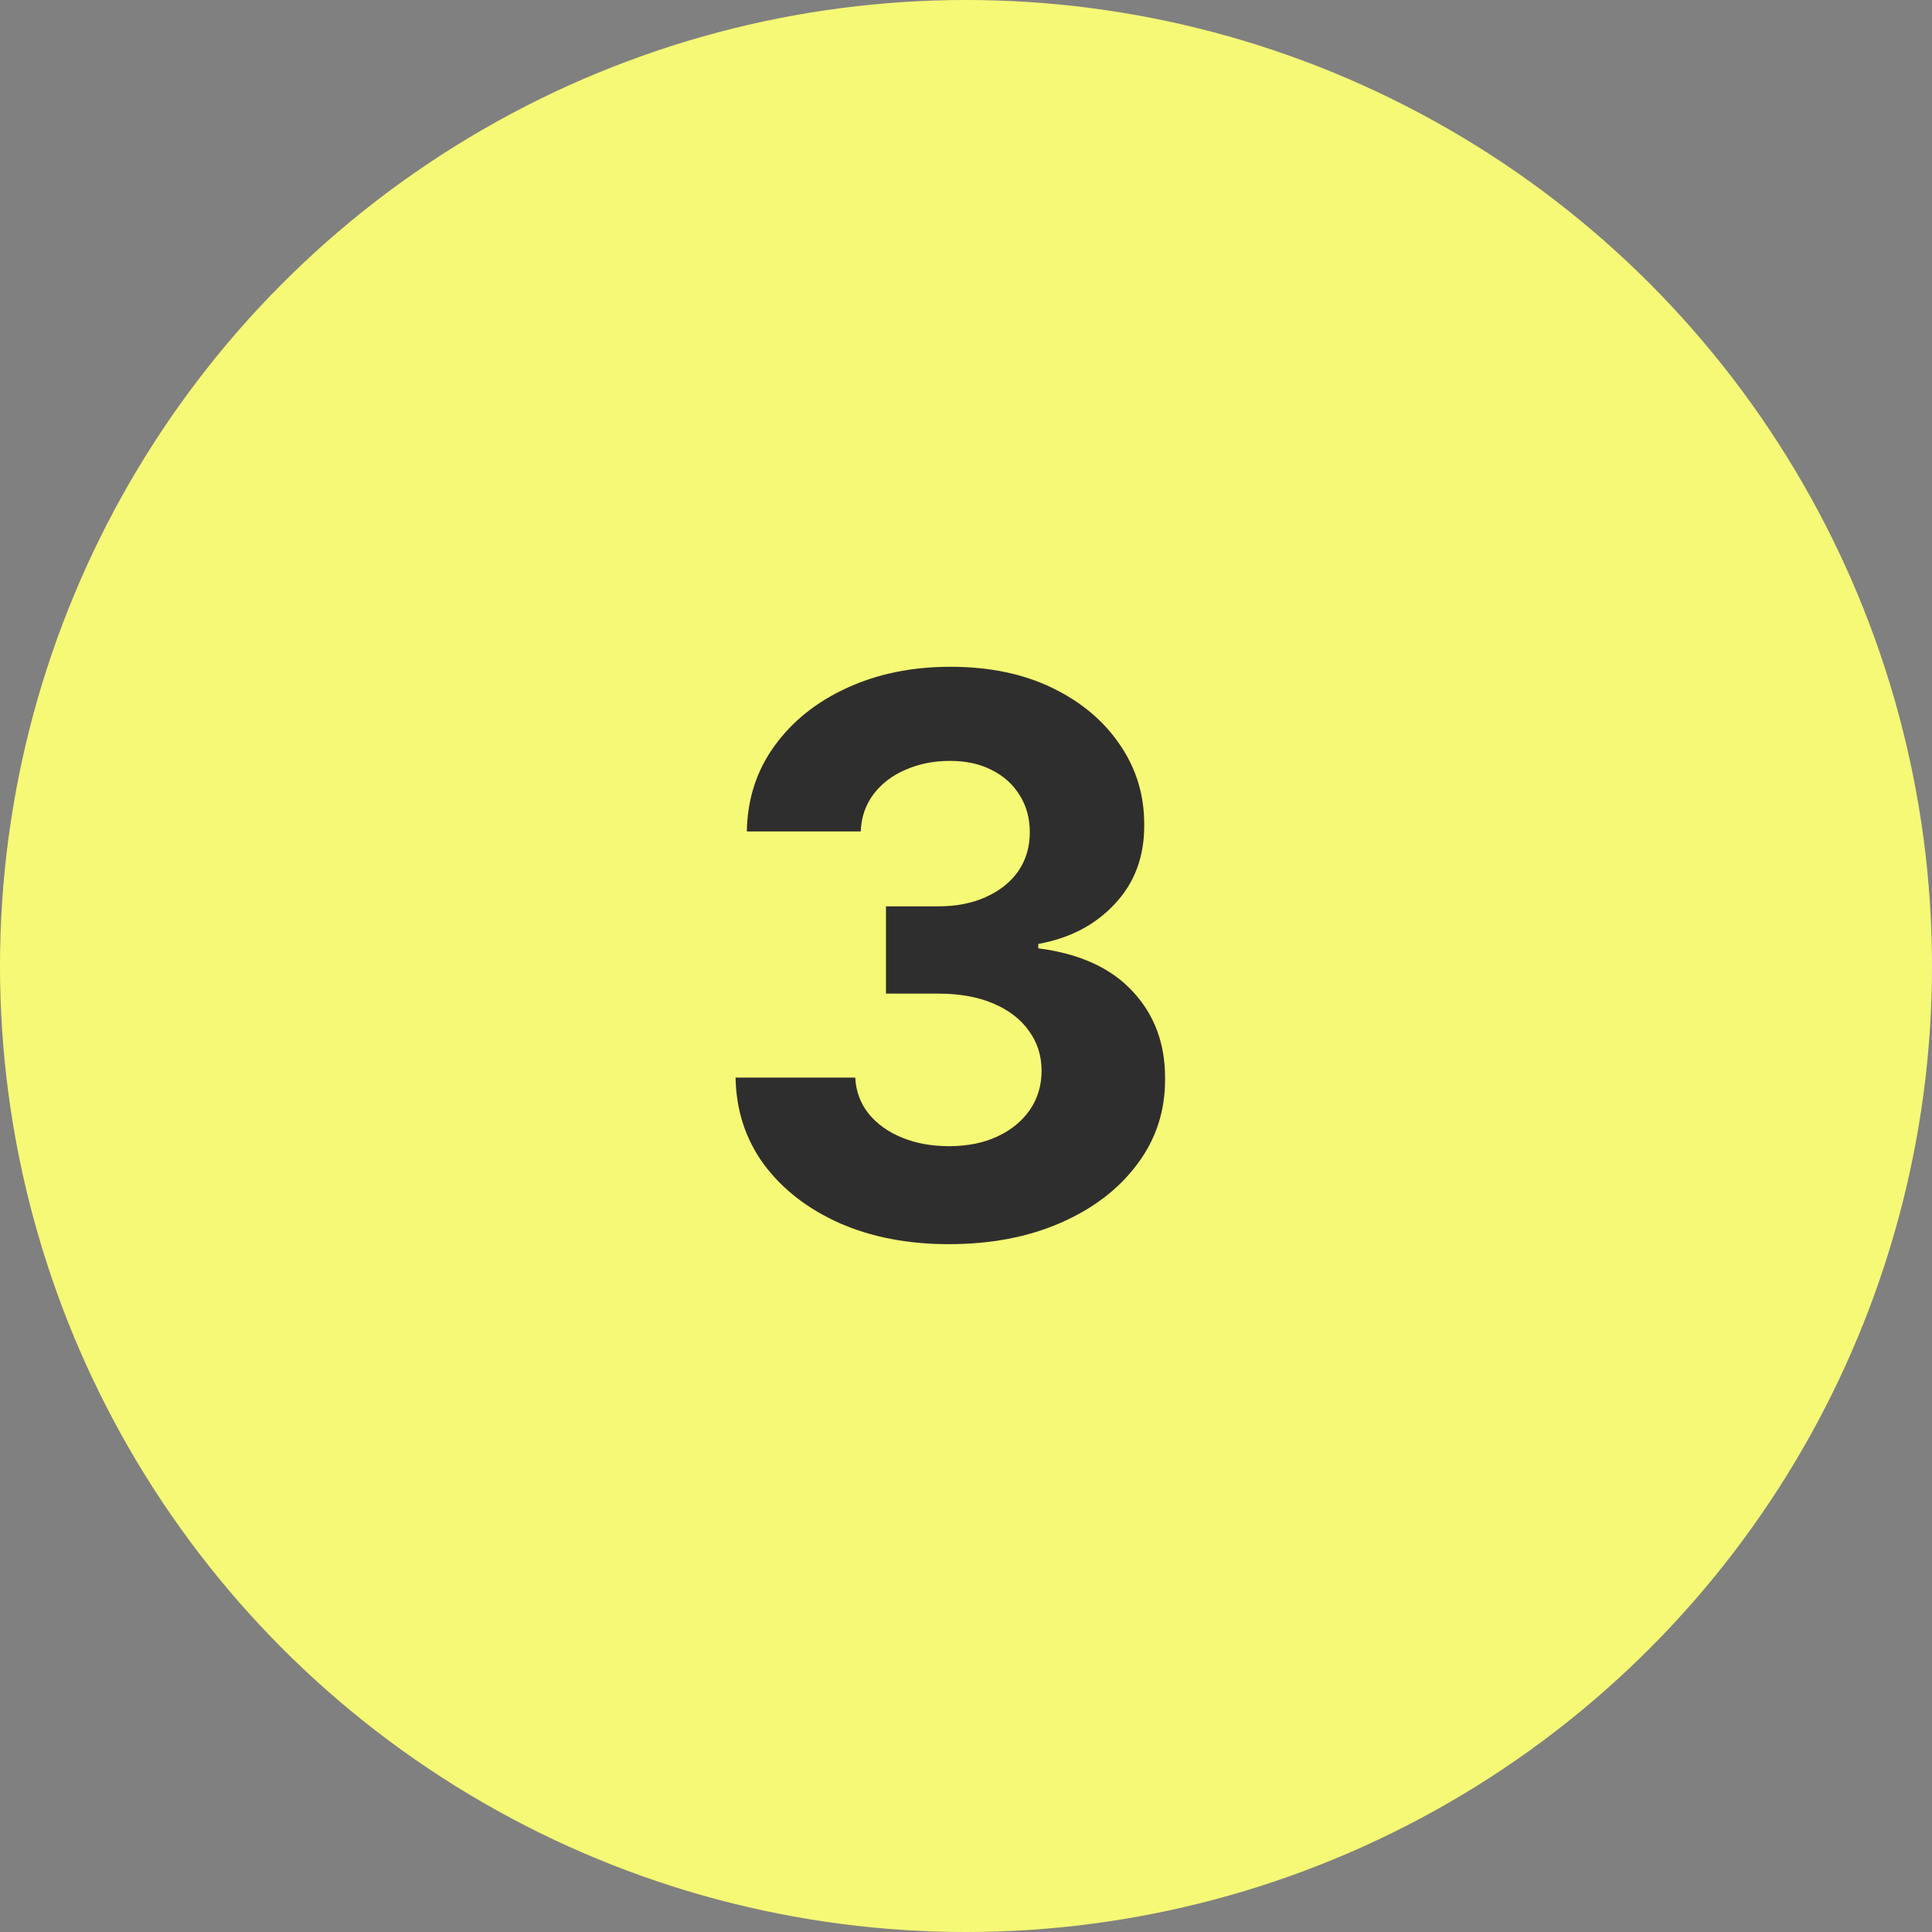
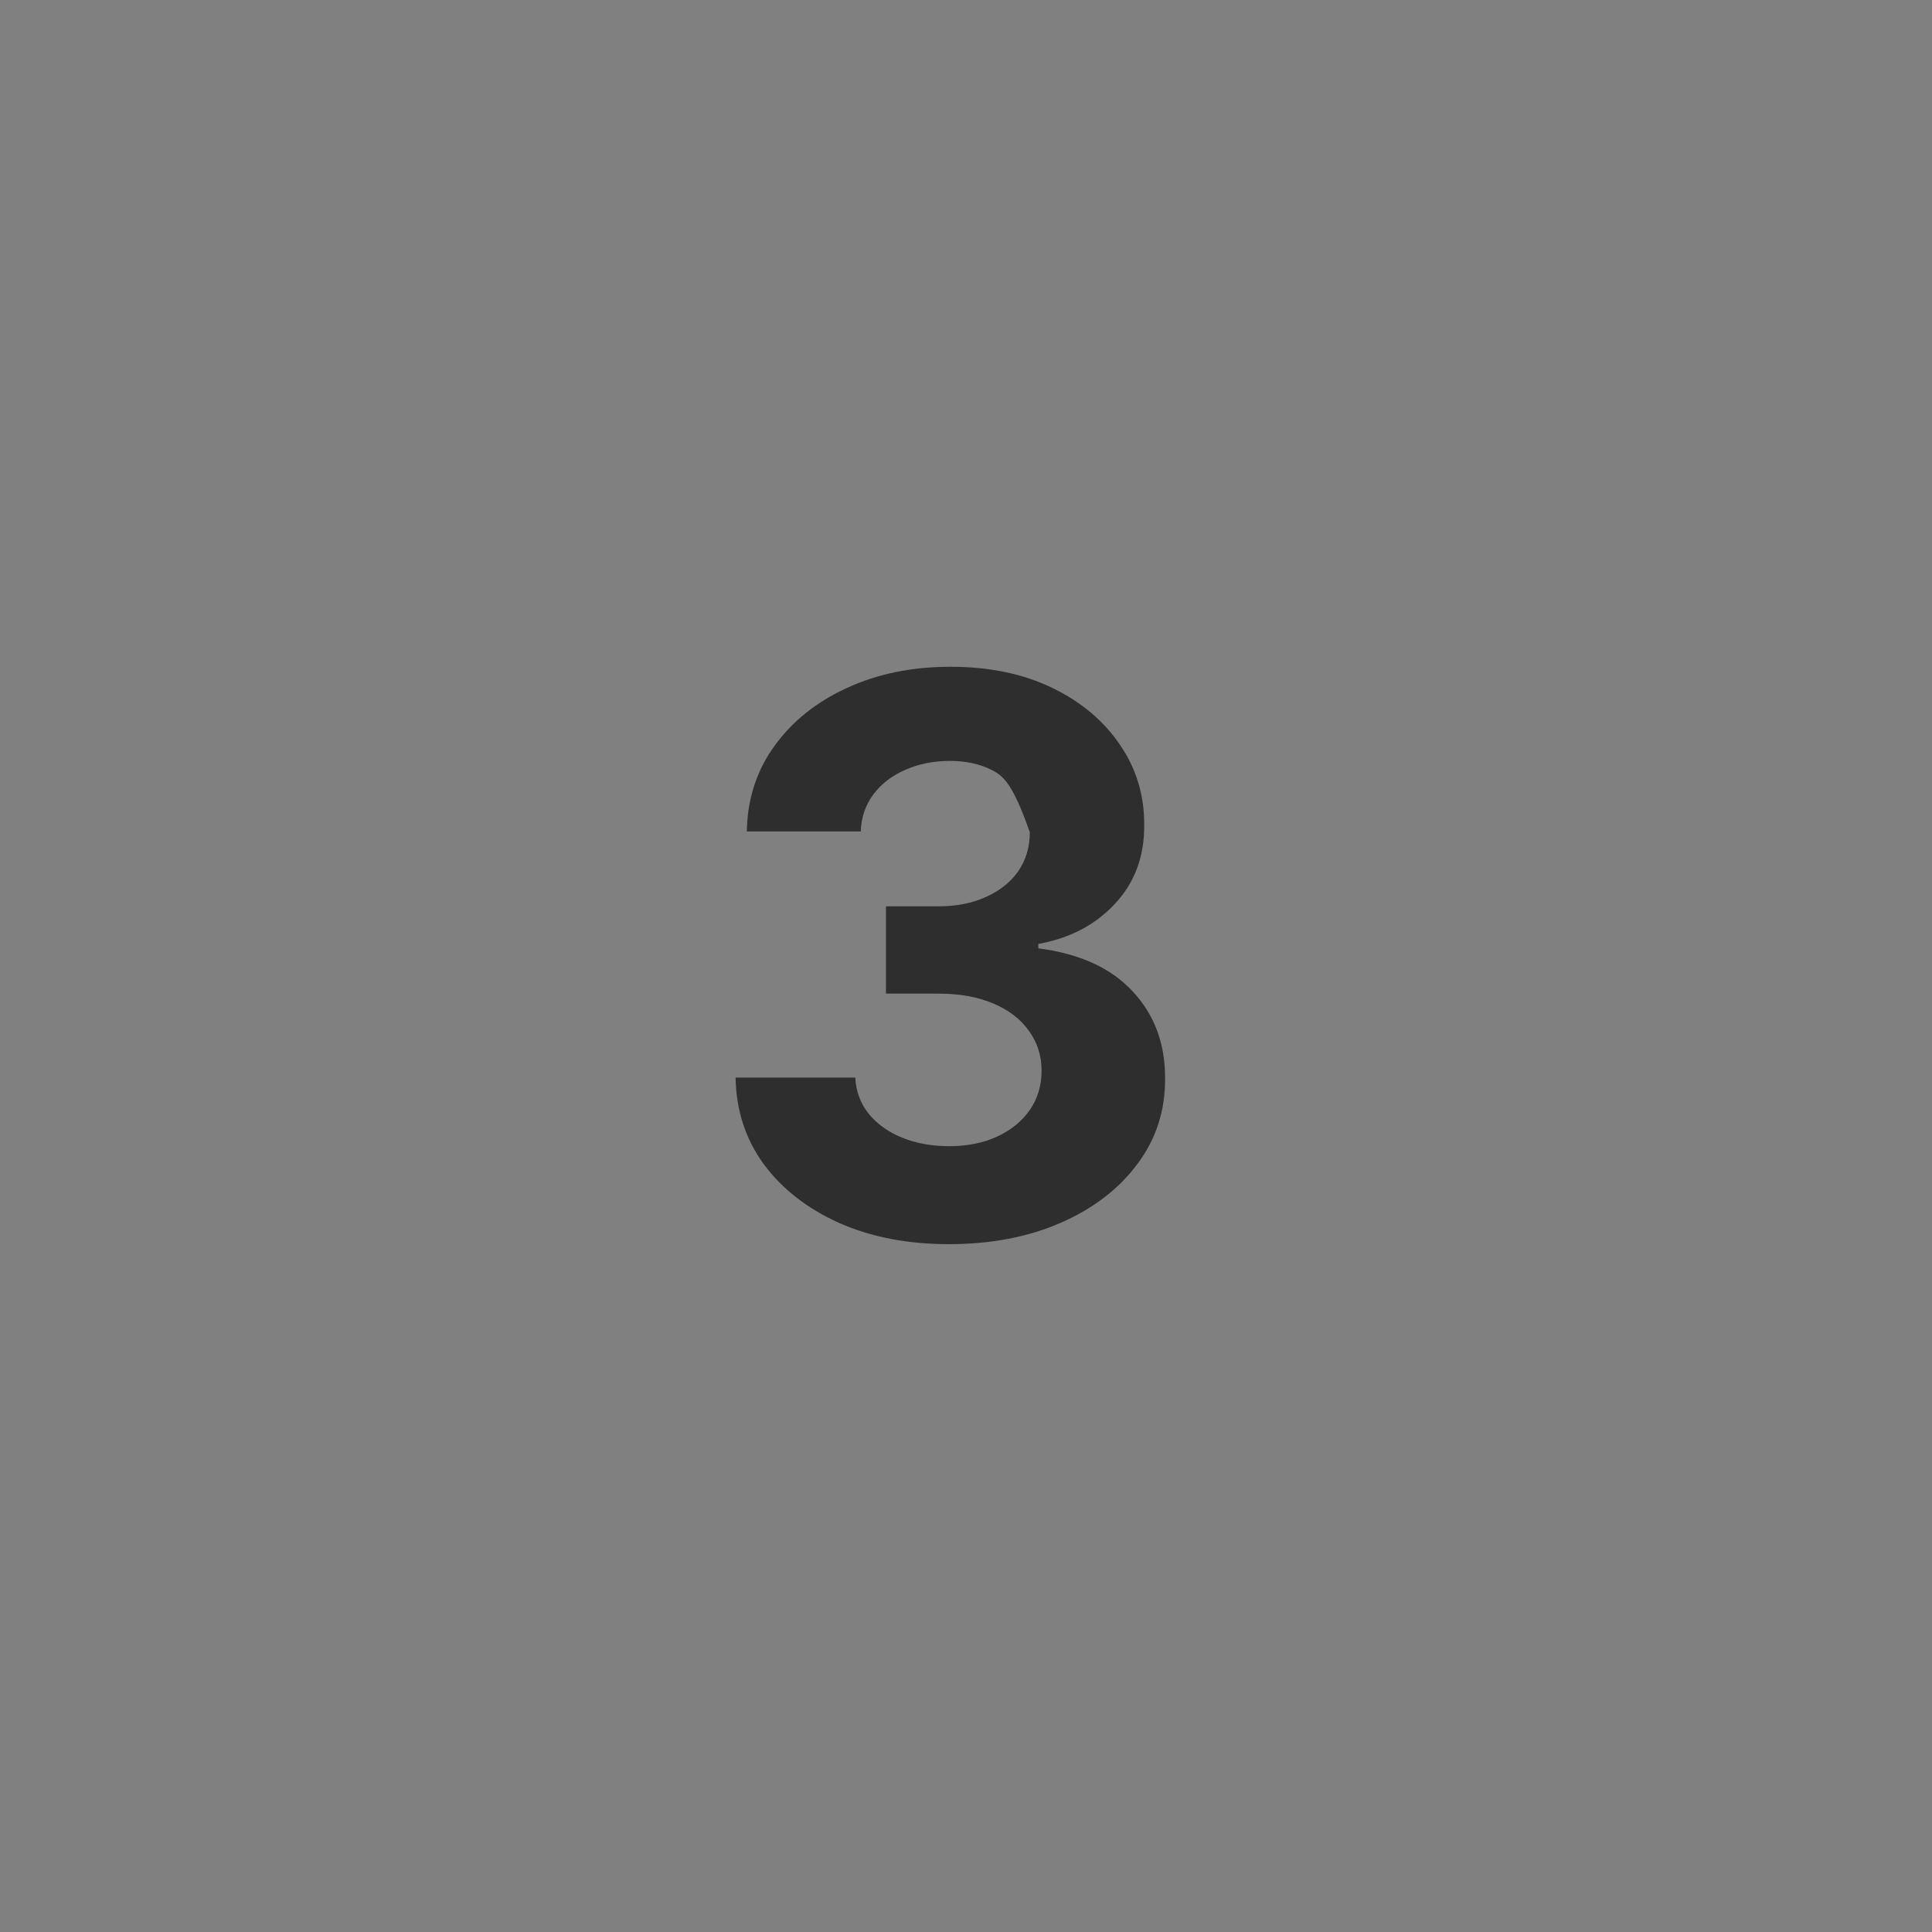
<svg xmlns="http://www.w3.org/2000/svg" width="50" height="50" viewBox="0 0 50 50" fill="none">
  <rect x="0" y="0" width="50" height="50" fill="#808080" stroke="none" />
-   <circle cx="25" cy="25" r="25" fill="#F6F975" />
-   <path d="M24.555 32.199C23.495 32.199 22.55 32.017 21.722 31.652C20.898 31.283 20.247 30.776 19.768 30.132C19.295 29.483 19.051 28.735 19.037 27.888H22.134C22.152 28.243 22.268 28.555 22.482 28.825C22.699 29.09 22.988 29.296 23.348 29.443C23.708 29.59 24.113 29.663 24.562 29.663C25.031 29.663 25.445 29.581 25.805 29.415C26.165 29.249 26.447 29.019 26.651 28.726C26.854 28.432 26.956 28.094 26.956 27.71C26.956 27.322 26.847 26.979 26.629 26.68C26.416 26.377 26.108 26.141 25.706 25.97C25.308 25.8 24.835 25.715 24.285 25.715H22.929V23.456H24.285C24.75 23.456 25.159 23.375 25.514 23.215C25.874 23.053 26.153 22.831 26.352 22.547C26.551 22.258 26.651 21.922 26.651 21.538C26.651 21.174 26.563 20.854 26.388 20.579C26.217 20.3 25.976 20.082 25.663 19.926C25.356 19.77 24.996 19.692 24.584 19.692C24.167 19.692 23.786 19.767 23.44 19.919C23.095 20.066 22.818 20.276 22.609 20.551C22.401 20.826 22.29 21.148 22.276 21.517H19.328C19.342 20.679 19.581 19.94 20.046 19.301C20.509 18.662 21.134 18.162 21.921 17.803C22.711 17.438 23.604 17.256 24.598 17.256C25.602 17.256 26.48 17.438 27.233 17.803C27.986 18.167 28.57 18.66 28.987 19.28C29.409 19.895 29.617 20.587 29.612 21.354C29.617 22.168 29.364 22.848 28.852 23.392C28.346 23.937 27.685 24.282 26.871 24.429V24.543C27.941 24.68 28.755 25.052 29.314 25.658C29.877 26.259 30.157 27.012 30.152 27.916C30.157 28.745 29.918 29.481 29.435 30.125C28.956 30.769 28.296 31.276 27.453 31.645C26.61 32.014 25.644 32.199 24.555 32.199Z" fill="#2F2E2E" />
+   <path d="M24.555 32.199C23.495 32.199 22.55 32.017 21.722 31.652C20.898 31.283 20.247 30.776 19.768 30.132C19.295 29.483 19.051 28.735 19.037 27.888H22.134C22.152 28.243 22.268 28.555 22.482 28.825C22.699 29.09 22.988 29.296 23.348 29.443C23.708 29.59 24.113 29.663 24.562 29.663C25.031 29.663 25.445 29.581 25.805 29.415C26.165 29.249 26.447 29.019 26.651 28.726C26.854 28.432 26.956 28.094 26.956 27.71C26.956 27.322 26.847 26.979 26.629 26.68C26.416 26.377 26.108 26.141 25.706 25.97C25.308 25.8 24.835 25.715 24.285 25.715H22.929V23.456H24.285C24.75 23.456 25.159 23.375 25.514 23.215C25.874 23.053 26.153 22.831 26.352 22.547C26.551 22.258 26.651 21.922 26.651 21.538C26.217 20.3 25.976 20.082 25.663 19.926C25.356 19.77 24.996 19.692 24.584 19.692C24.167 19.692 23.786 19.767 23.44 19.919C23.095 20.066 22.818 20.276 22.609 20.551C22.401 20.826 22.29 21.148 22.276 21.517H19.328C19.342 20.679 19.581 19.94 20.046 19.301C20.509 18.662 21.134 18.162 21.921 17.803C22.711 17.438 23.604 17.256 24.598 17.256C25.602 17.256 26.48 17.438 27.233 17.803C27.986 18.167 28.57 18.66 28.987 19.28C29.409 19.895 29.617 20.587 29.612 21.354C29.617 22.168 29.364 22.848 28.852 23.392C28.346 23.937 27.685 24.282 26.871 24.429V24.543C27.941 24.68 28.755 25.052 29.314 25.658C29.877 26.259 30.157 27.012 30.152 27.916C30.157 28.745 29.918 29.481 29.435 30.125C28.956 30.769 28.296 31.276 27.453 31.645C26.61 32.014 25.644 32.199 24.555 32.199Z" fill="#2F2E2E" />
</svg>